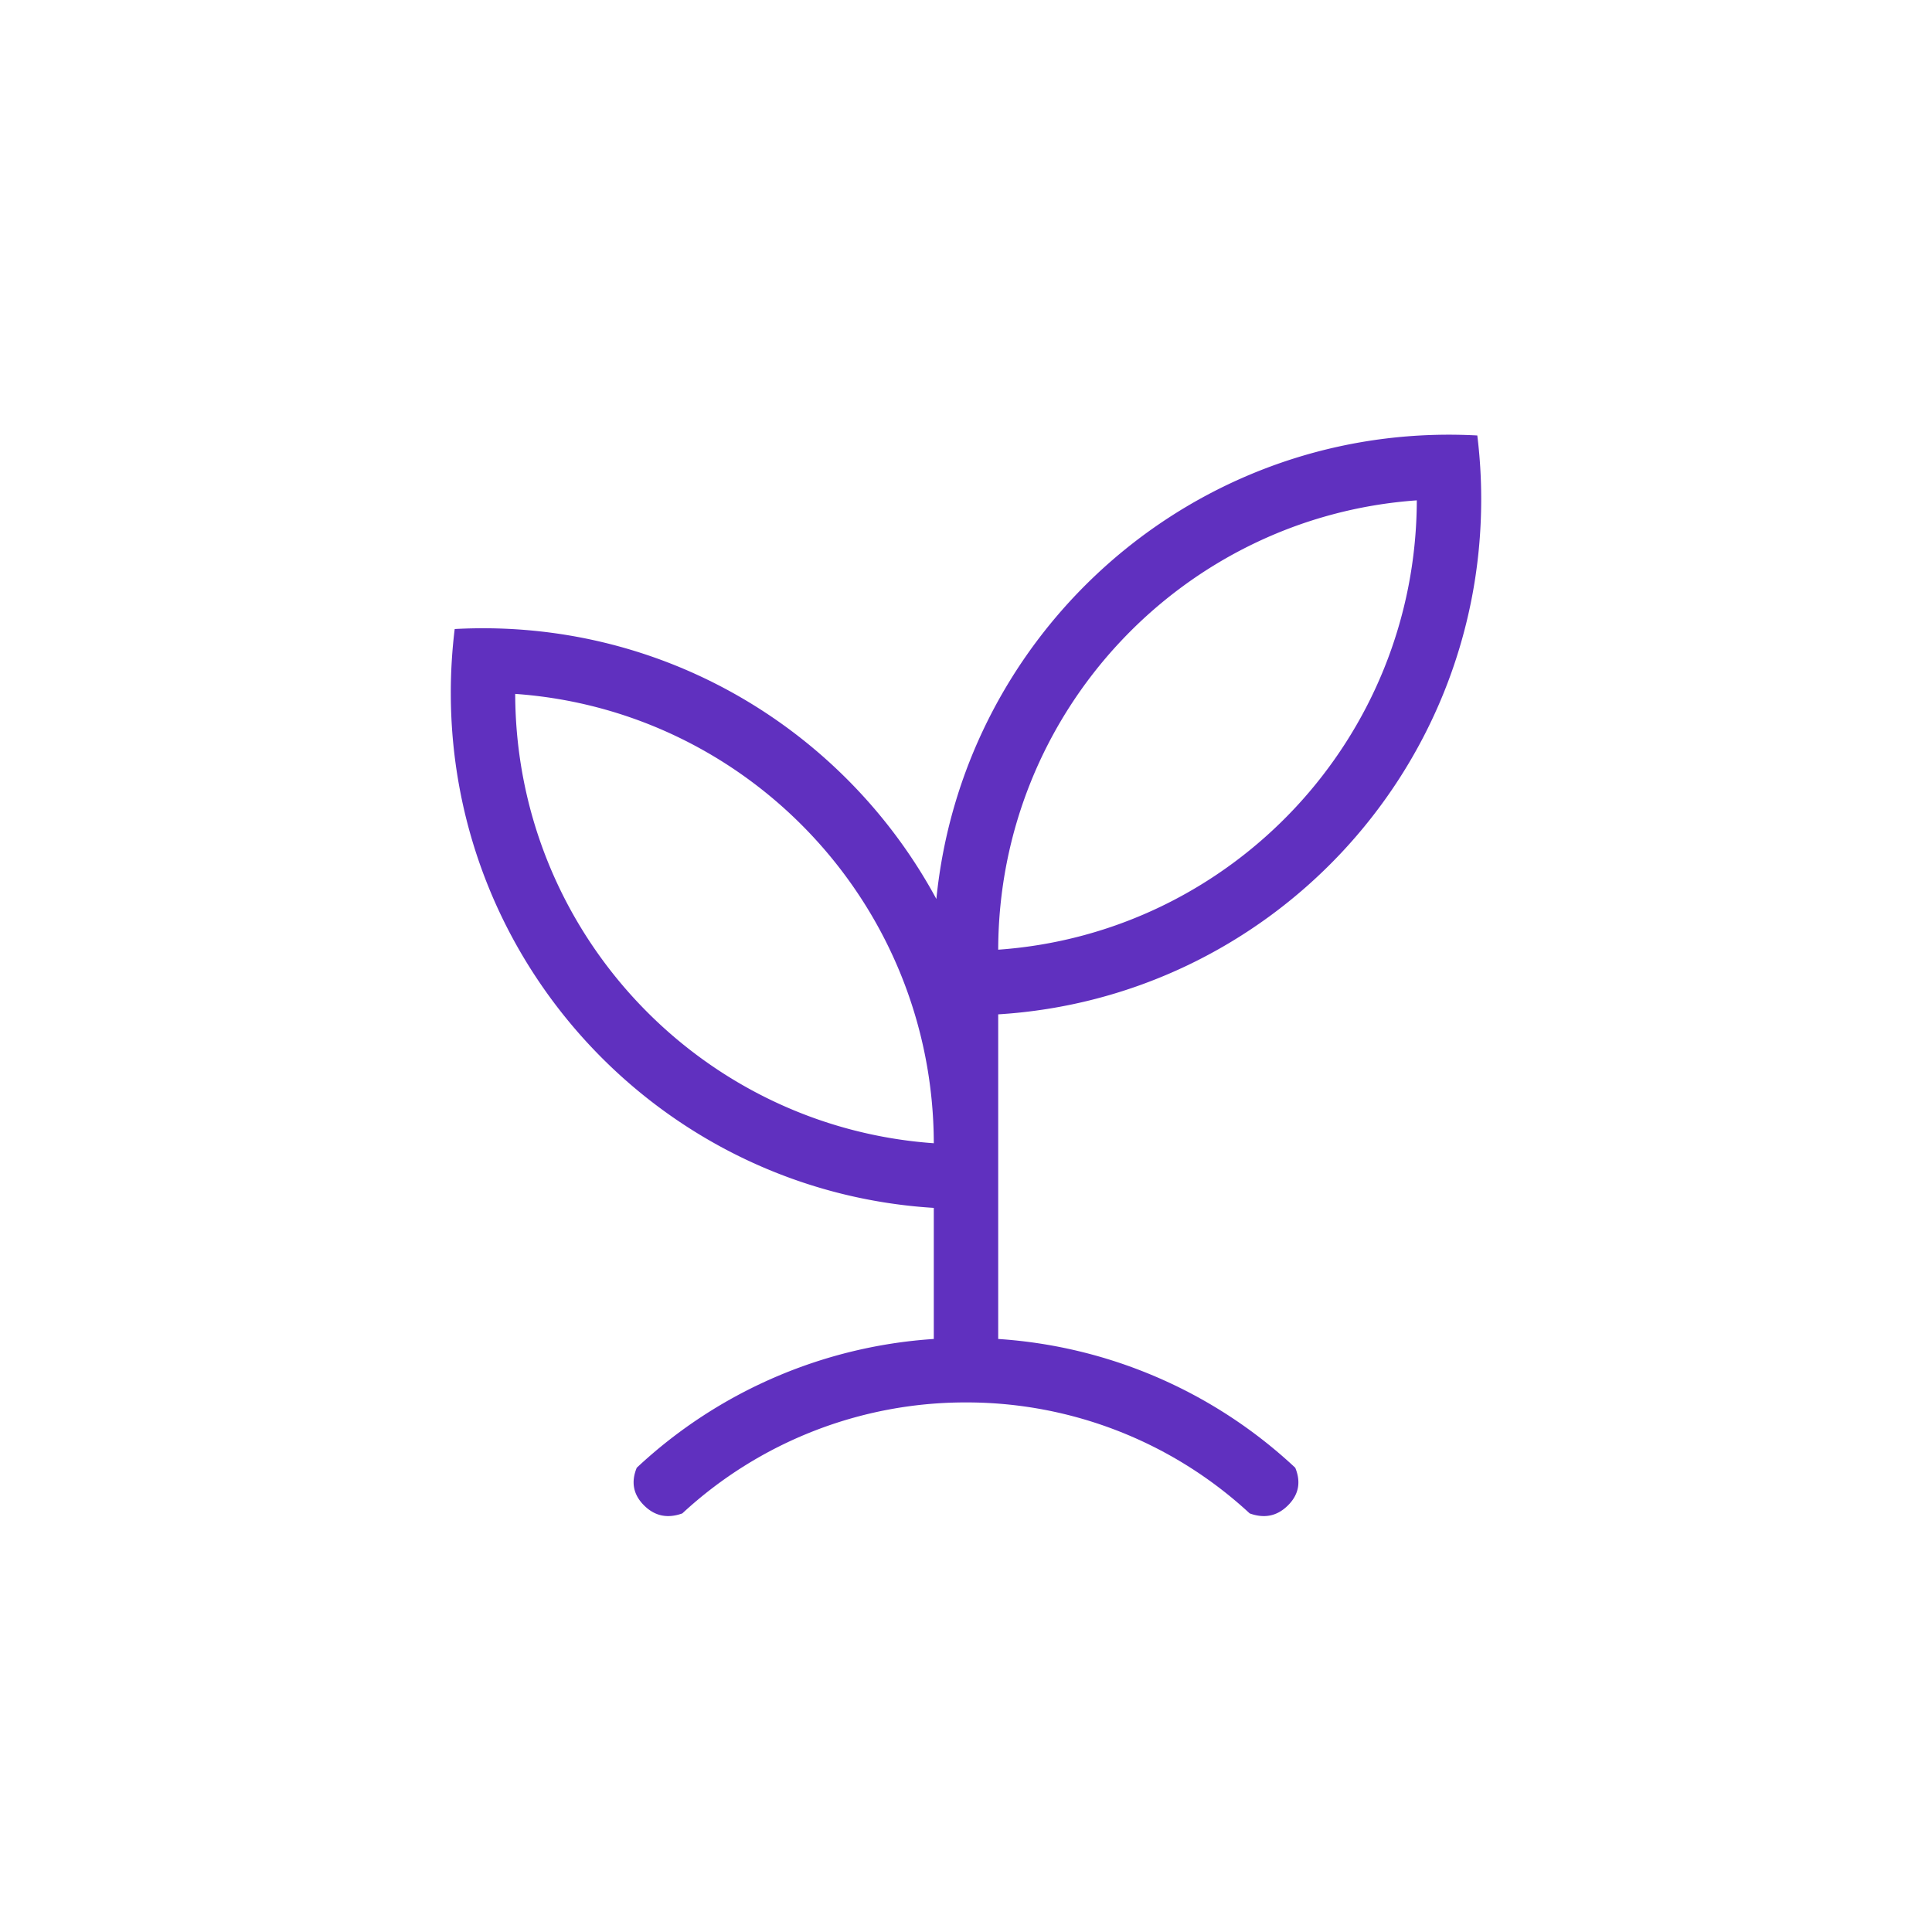
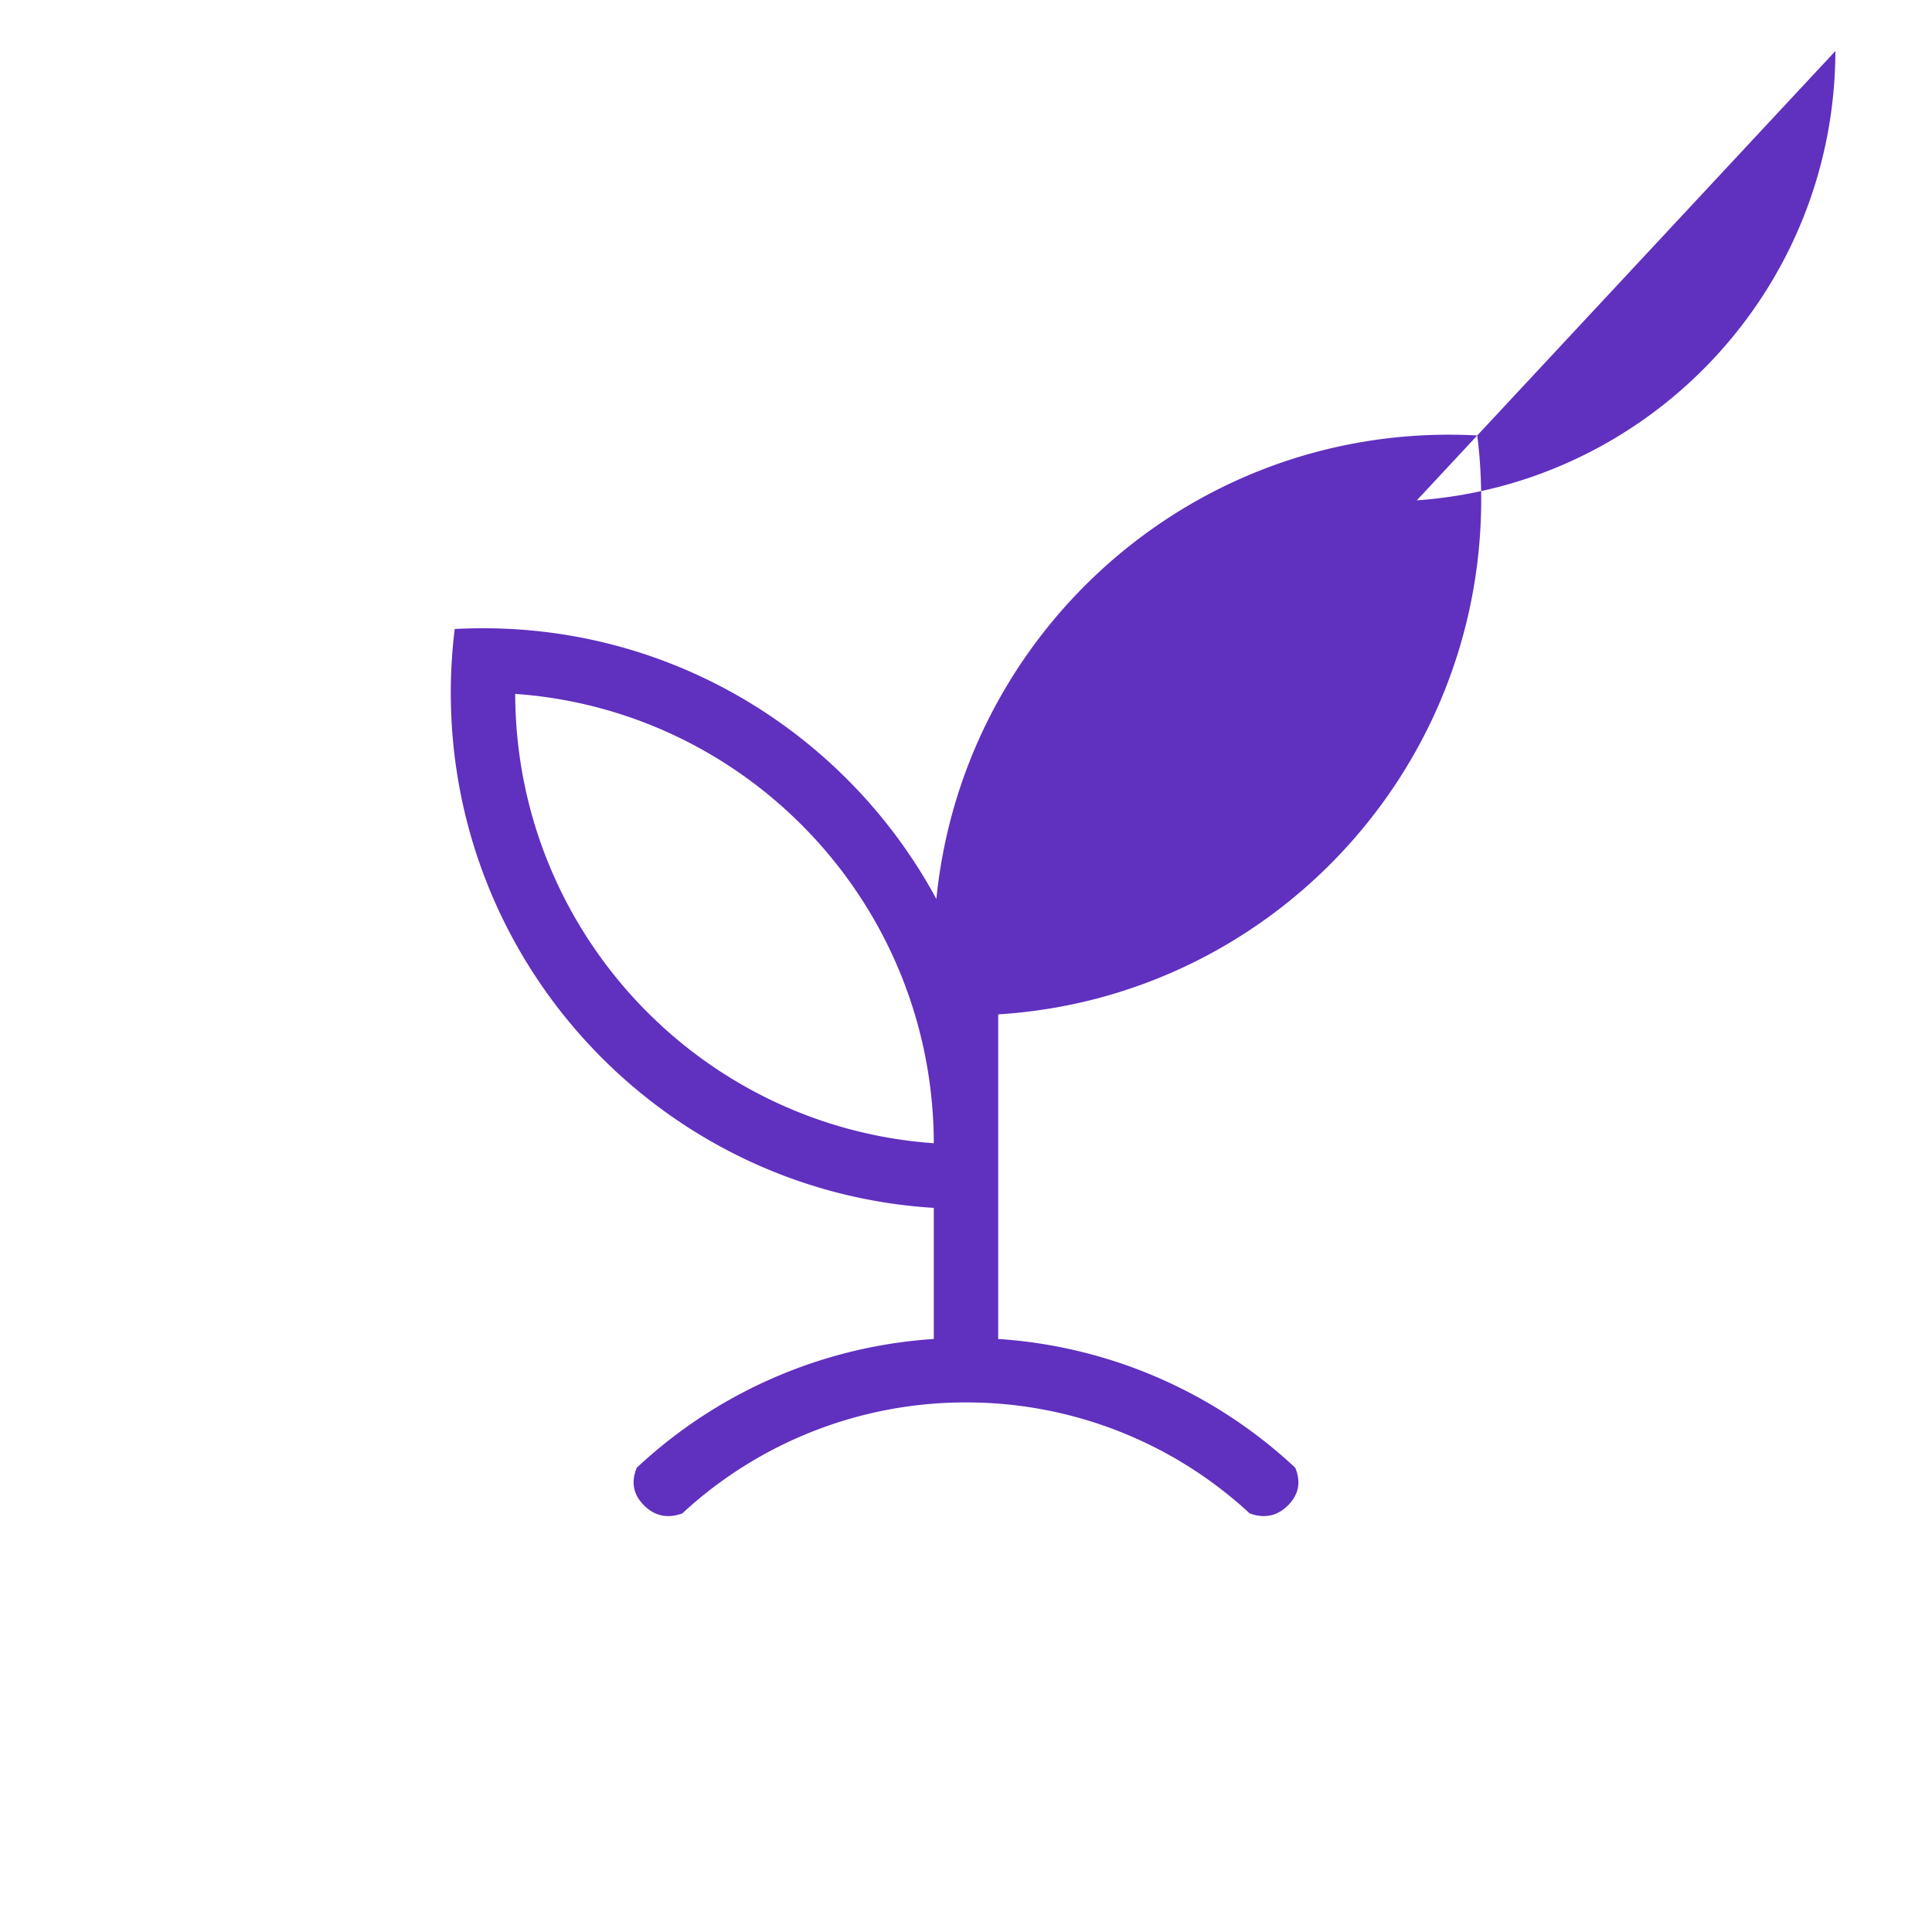
<svg xmlns="http://www.w3.org/2000/svg" width="120" height="120" viewBox="0 0 120 120">
-   <path fill="#6030BF" fill-rule="evenodd" d="M42.38 94c-.92.333-1.713.167-2.38-.5-.667-.667-.817-1.445-.45-2.336A29.862 29.862 0 0 1 58 83.166v-8.142C41.259 73.99 28 60.06 28 43.03a32.708 32.708 0 0 1 .242-3.96A32.457 32.457 0 0 1 31 39.037c11.744.361 21.896 7.062 27.16 16.801C59.738 39.972 72.865 27.511 89 27.015a32.532 32.532 0 0 1 2.758.033 32.352 32.352 0 0 1 .242 3.96c0 17.031-13.259 30.96-30 31.995v20.163a29.862 29.862 0 0 1 18.45 7.998c.367.89.217 1.67-.45 2.336-.667.667-1.46.833-2.38.5A25.882 25.882 0 0 0 60 87.107 25.882 25.882 0 0 0 42.38 94zM88 31.078C73.492 32.103 62.036 44.2 62 58.987c14.508-1.026 25.964-13.123 26-27.91zM32 43.099c.036 14.786 11.492 26.883 26 27.91-.036-14.787-11.492-26.884-26-27.91z" />
+   <path fill="#6030BF" fill-rule="evenodd" d="M42.38 94c-.92.333-1.713.167-2.38-.5-.667-.667-.817-1.445-.45-2.336A29.862 29.862 0 0 1 58 83.166v-8.142C41.259 73.99 28 60.06 28 43.03a32.708 32.708 0 0 1 .242-3.96A32.457 32.457 0 0 1 31 39.037c11.744.361 21.896 7.062 27.16 16.801C59.738 39.972 72.865 27.511 89 27.015a32.532 32.532 0 0 1 2.758.033 32.352 32.352 0 0 1 .242 3.96c0 17.031-13.259 30.96-30 31.995v20.163a29.862 29.862 0 0 1 18.45 7.998c.367.89.217 1.67-.45 2.336-.667.667-1.46.833-2.38.5A25.882 25.882 0 0 0 60 87.107 25.882 25.882 0 0 0 42.38 94zM88 31.078c14.508-1.026 25.964-13.123 26-27.91zM32 43.099c.036 14.786 11.492 26.883 26 27.91-.036-14.787-11.492-26.884-26-27.91z" />
</svg>